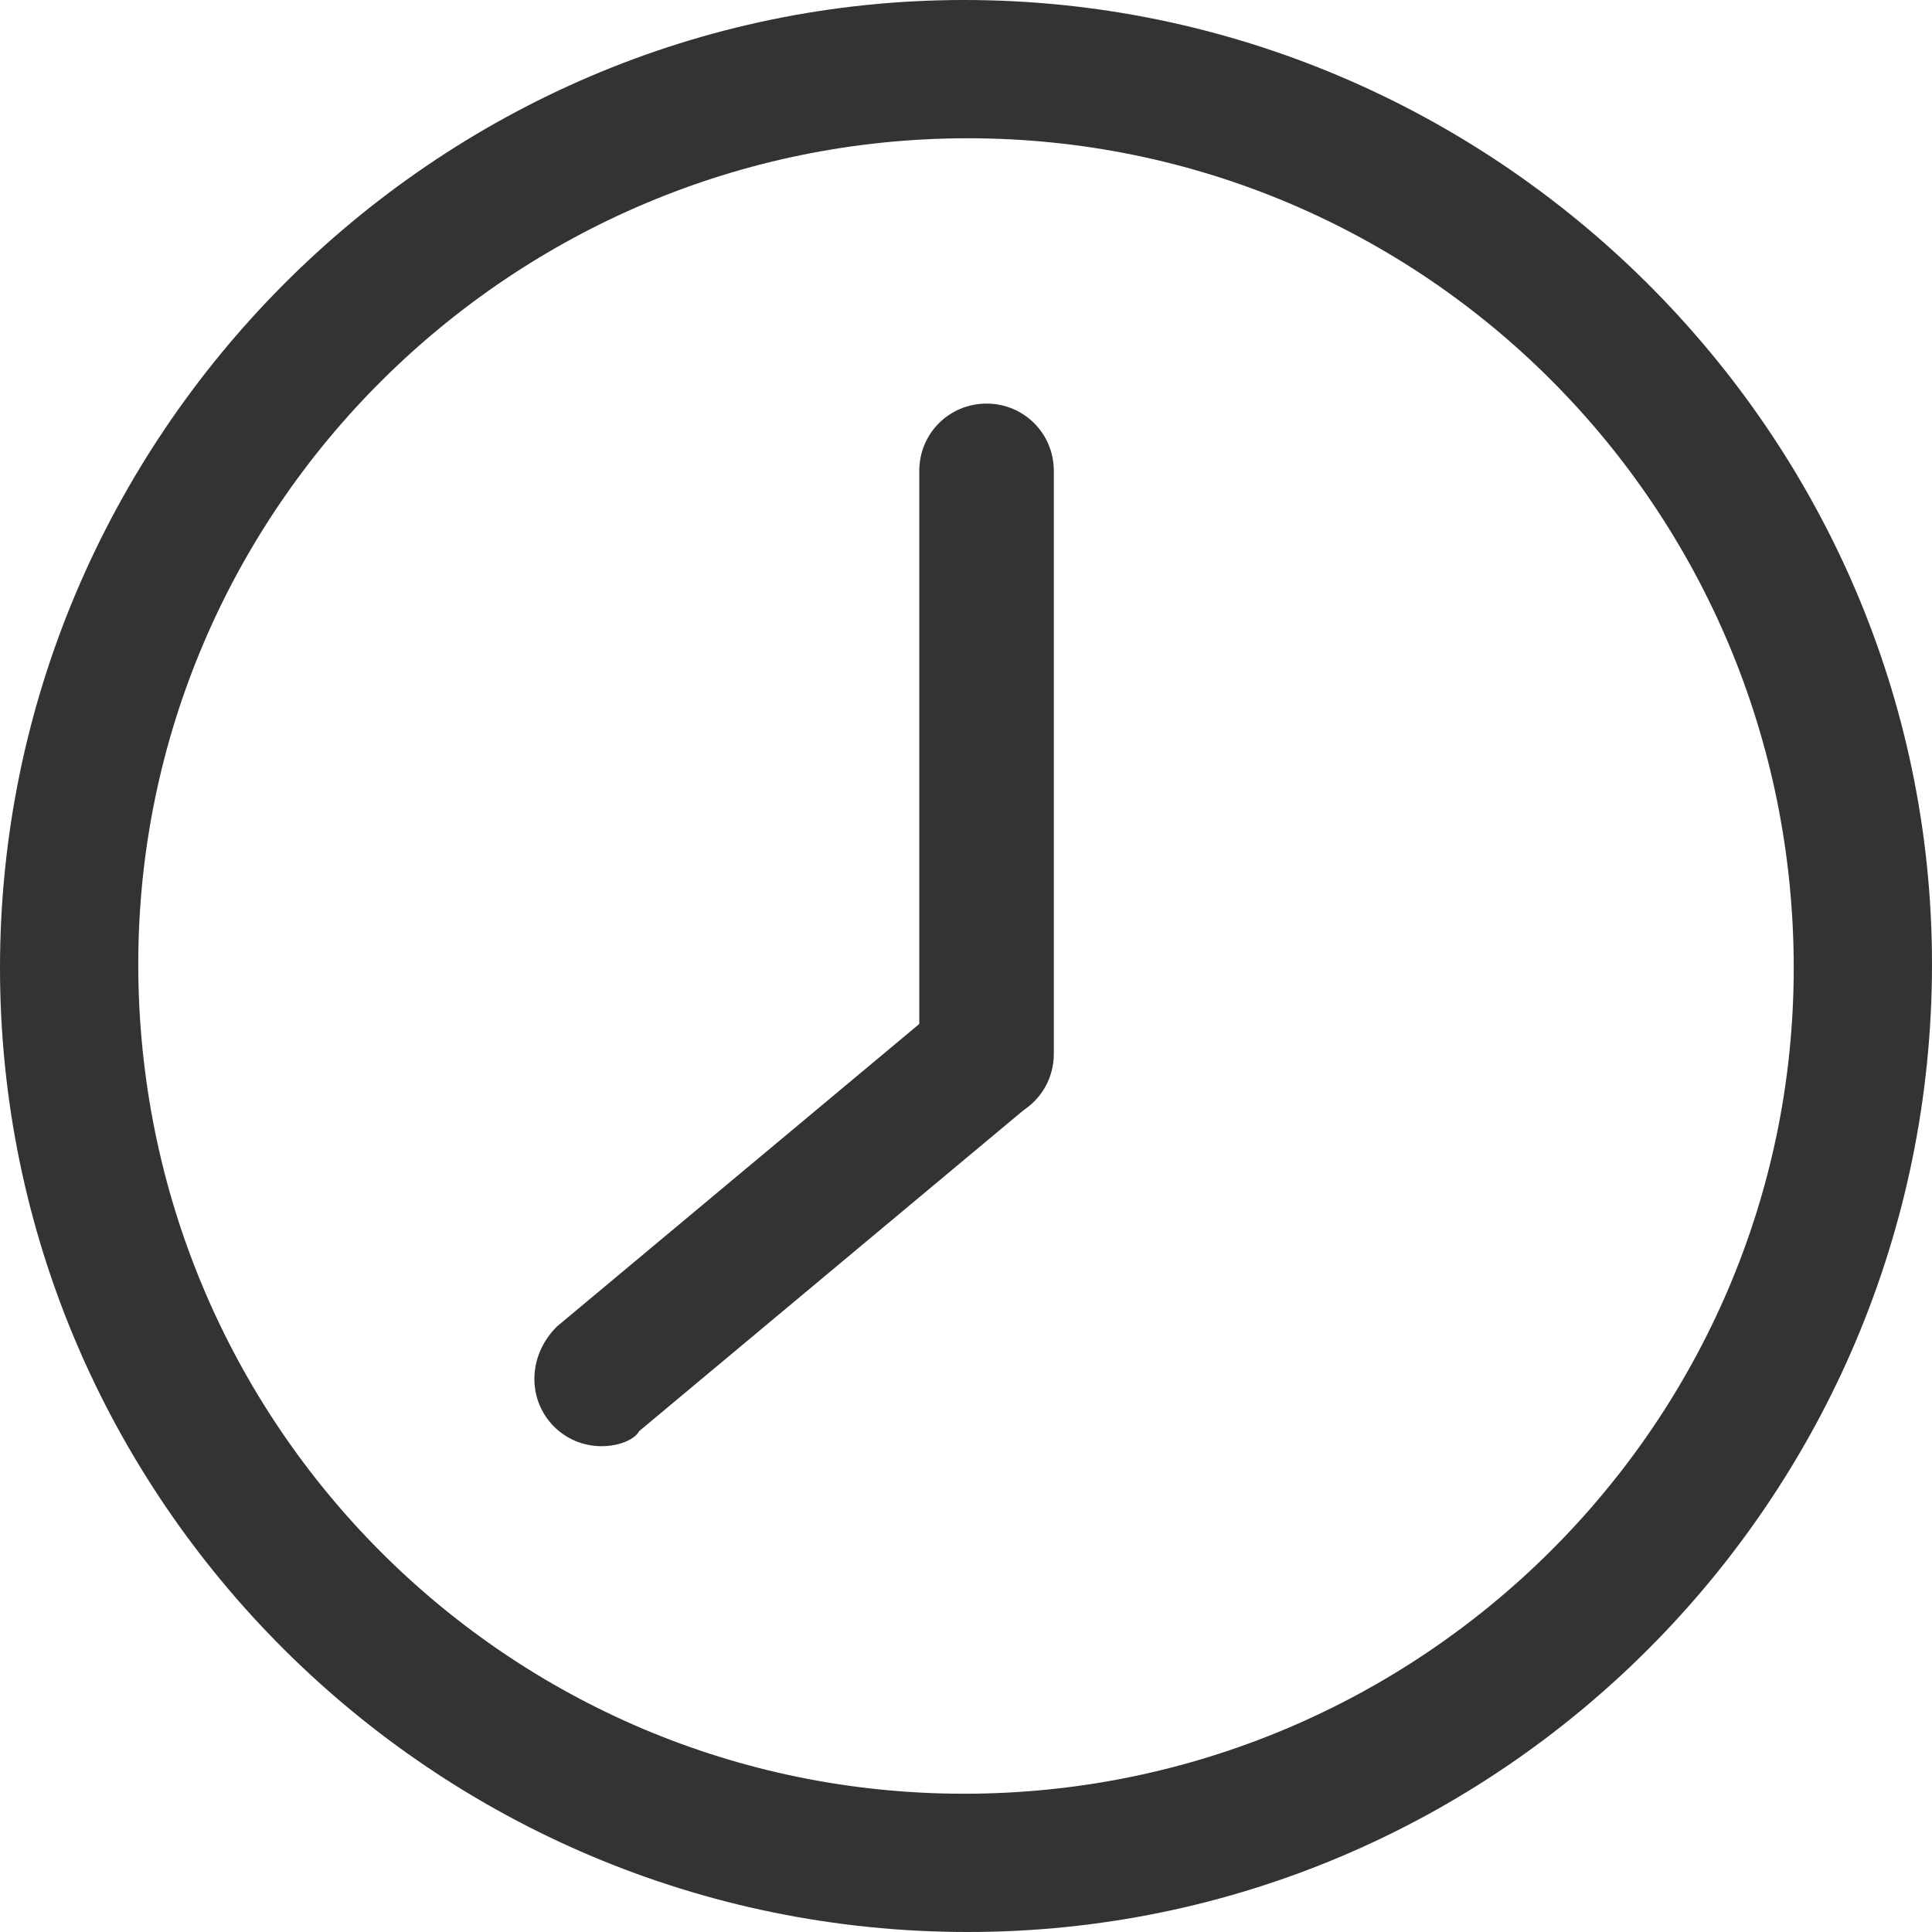
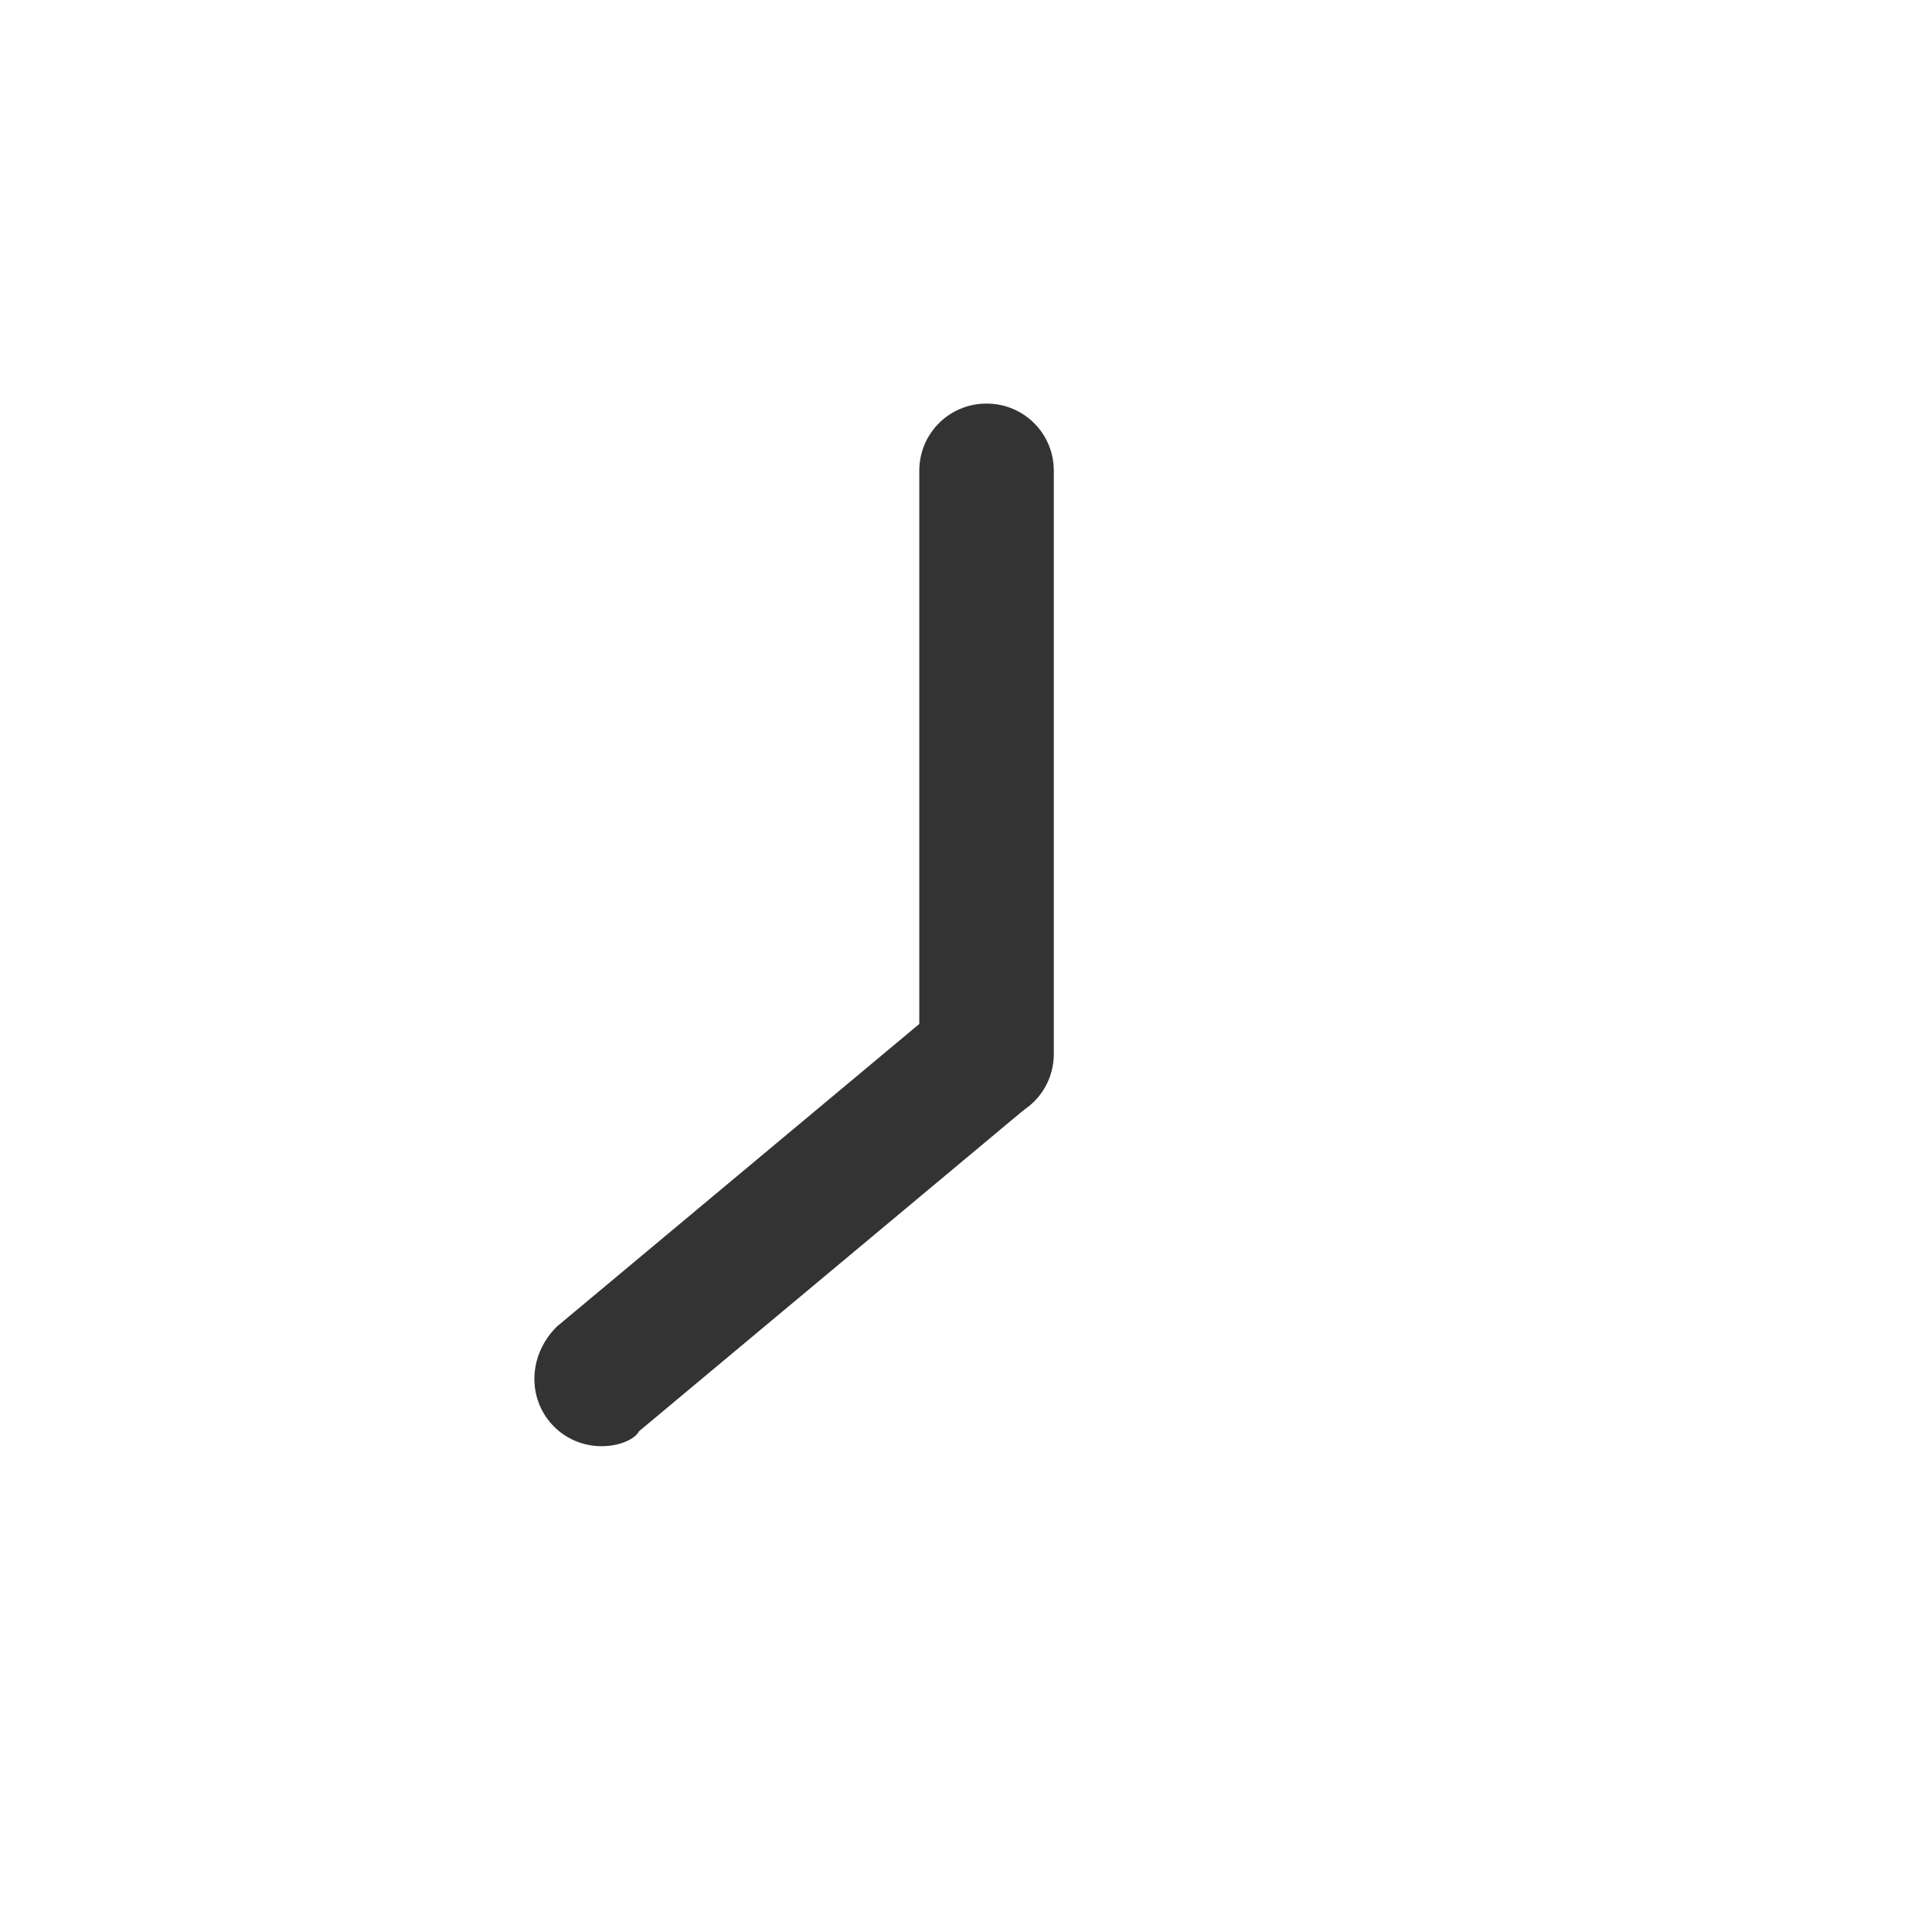
<svg xmlns="http://www.w3.org/2000/svg" version="1.1" id="レイヤー_1" x="0px" y="0px" viewBox="0 0 51.7 51.7" style="enable-background:new 0 0 51.7 51.7;" xml:space="preserve">
  <style type="text/css">
	.st0{fill:#333333;}
</style>
  <g>
    <g id="toppage">
-       <path class="st0" d="M25.9,51.7C11.6,51.7,0,40.1,0,25.9S11.6,0,25.8,0s25.9,11.6,25.9,25.8l0,0C51.7,40.1,40.1,51.7,25.9,51.7z     M25.9,3.7c-12.2,0-22.2,9.9-22.2,22.1C3.7,38.1,13.6,48,25.8,48S48,38.1,48,25.9l0,0C48,13.6,38.1,3.7,25.9,3.7z" />
      <path class="st0" d="M26.4,30c-1,0-1.8-0.8-1.8-1.8V12.6c0-1,0.8-1.8,1.8-1.8s1.8,0.8,1.8,1.8v15.6C28.2,29.2,27.4,30,26.4,30    L26.4,30z" />
      <path class="st0" d="M16.1,38.7c-1,0-1.8-0.8-1.8-1.8c0-0.5,0.2-1,0.6-1.4l10.3-8.6c0.7-0.7,1.9-0.6,2.5,0.2    c0.7,0.7,0.6,1.9-0.2,2.5c0,0,0,0-0.1,0.1l-10.3,8.6C17,38.5,16.6,38.7,16.1,38.7z" />
    </g>
  </g>
</svg>